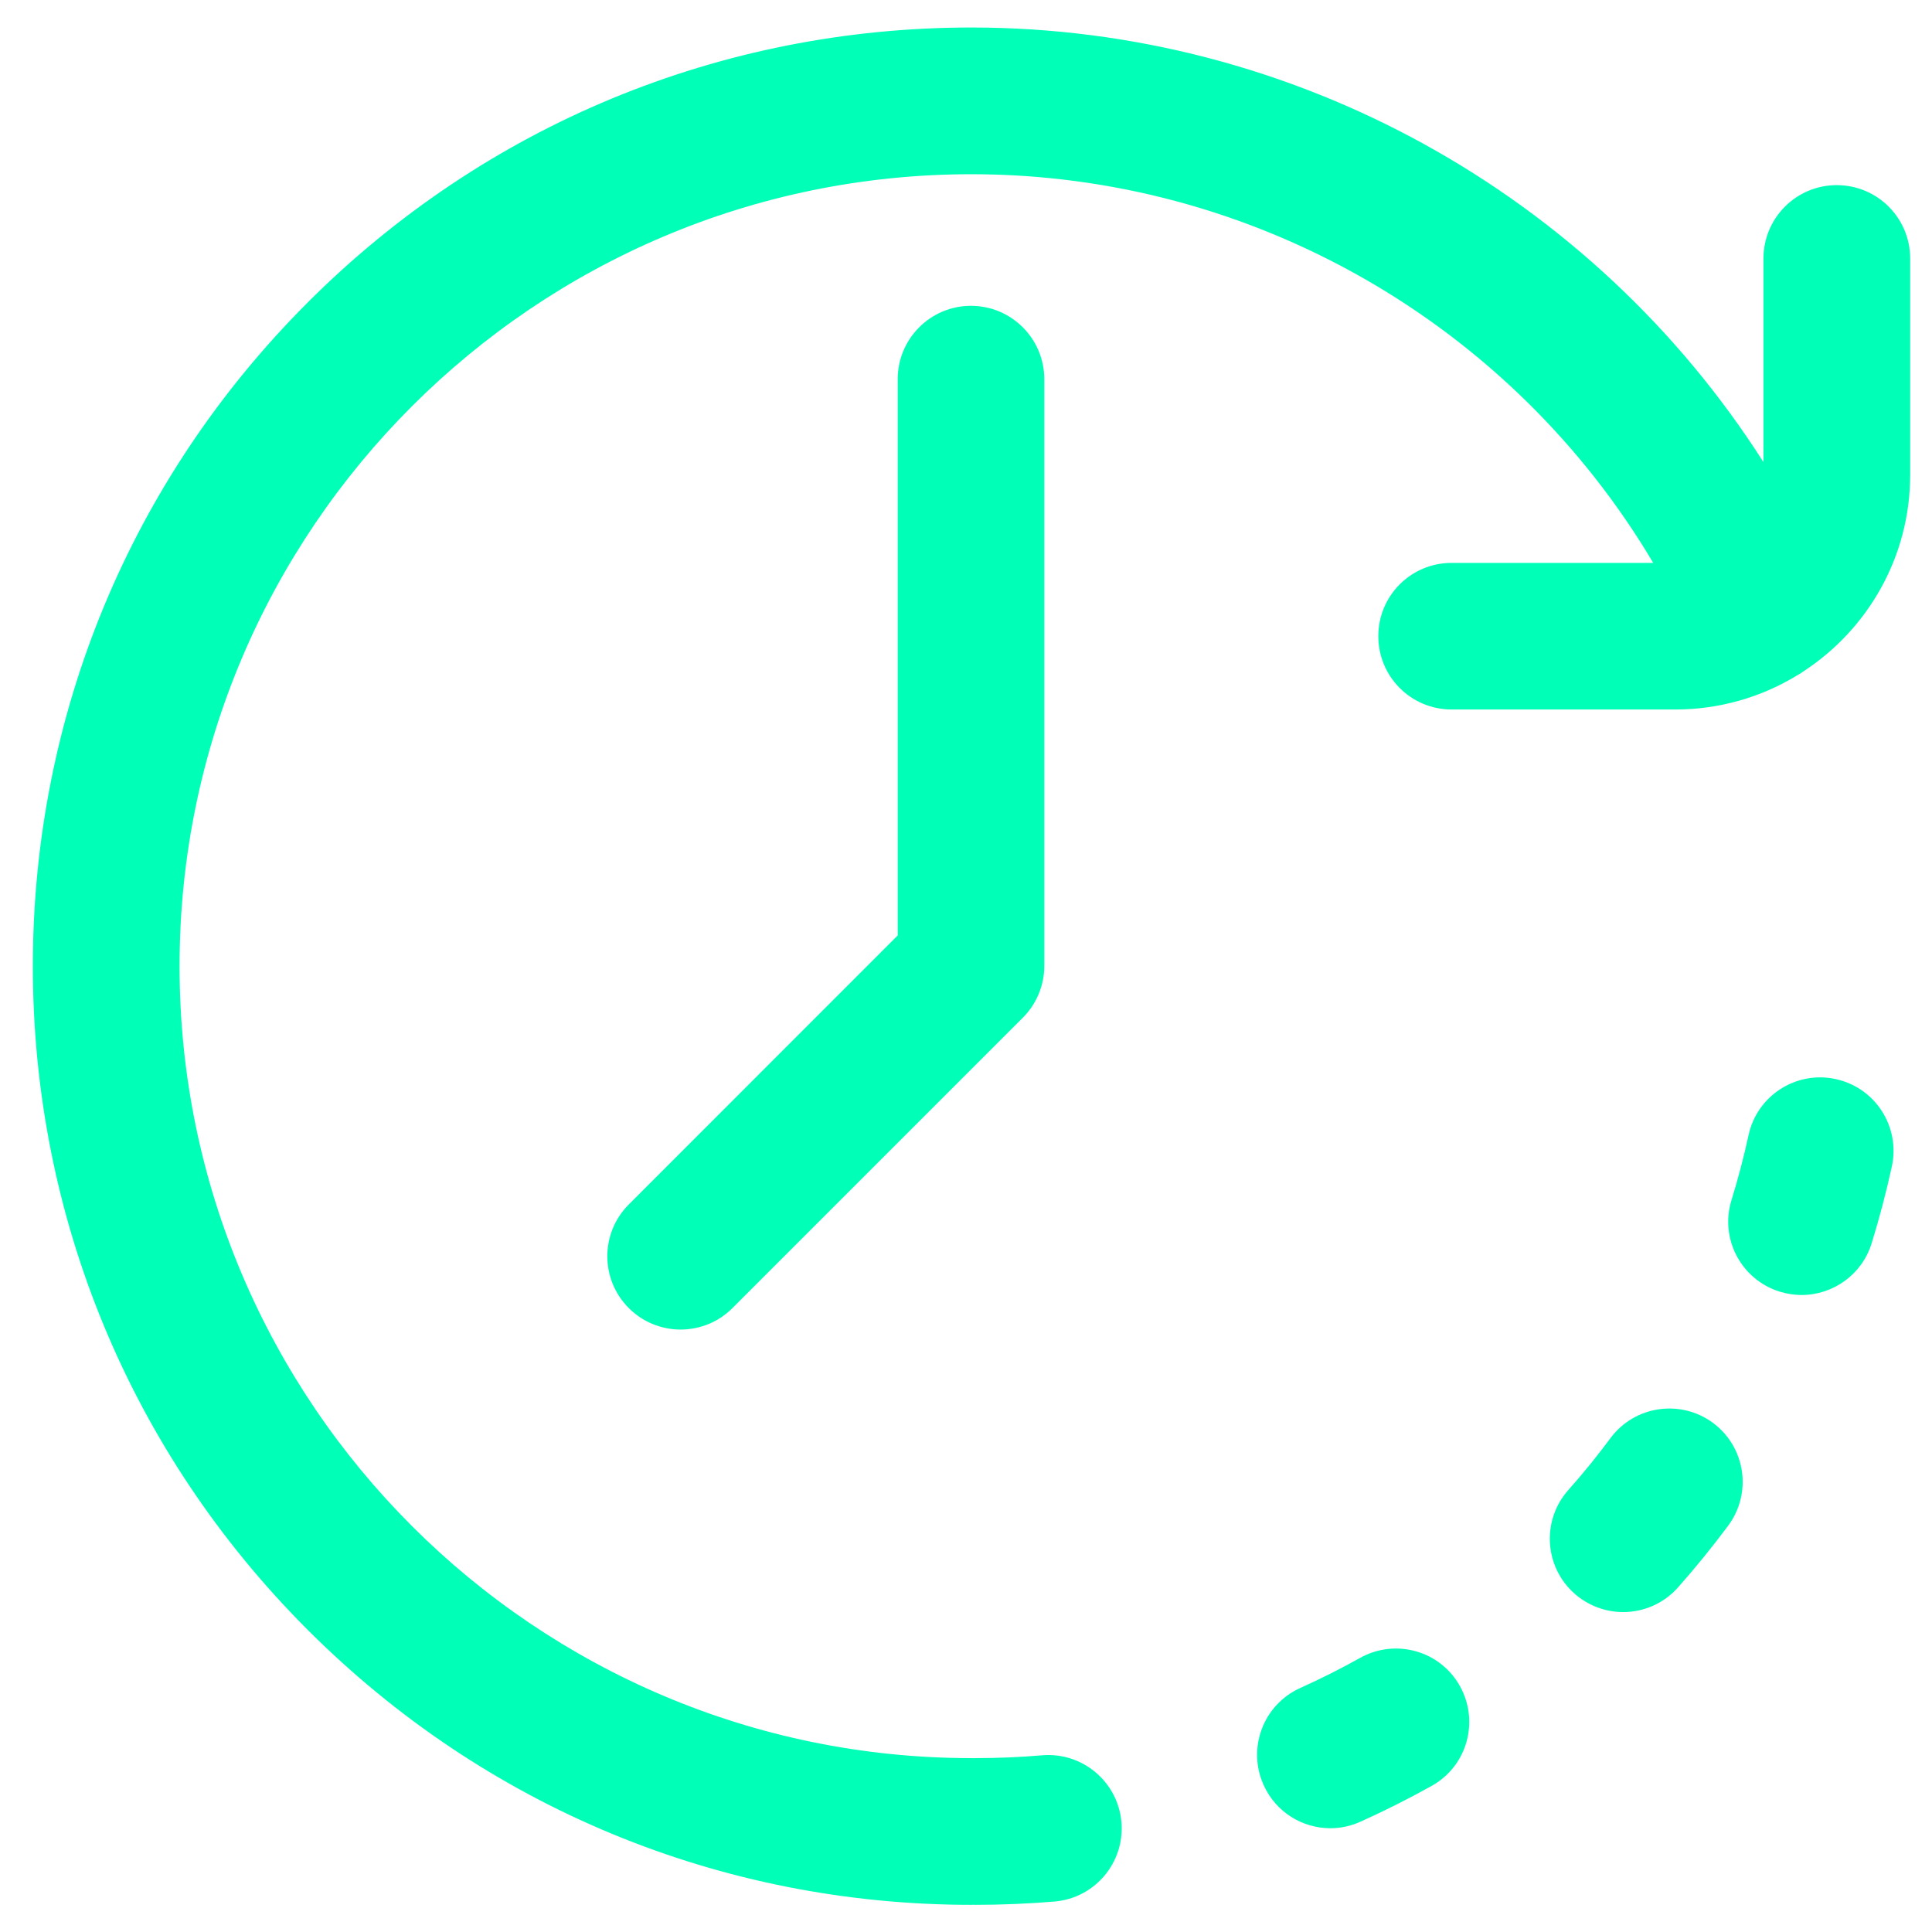
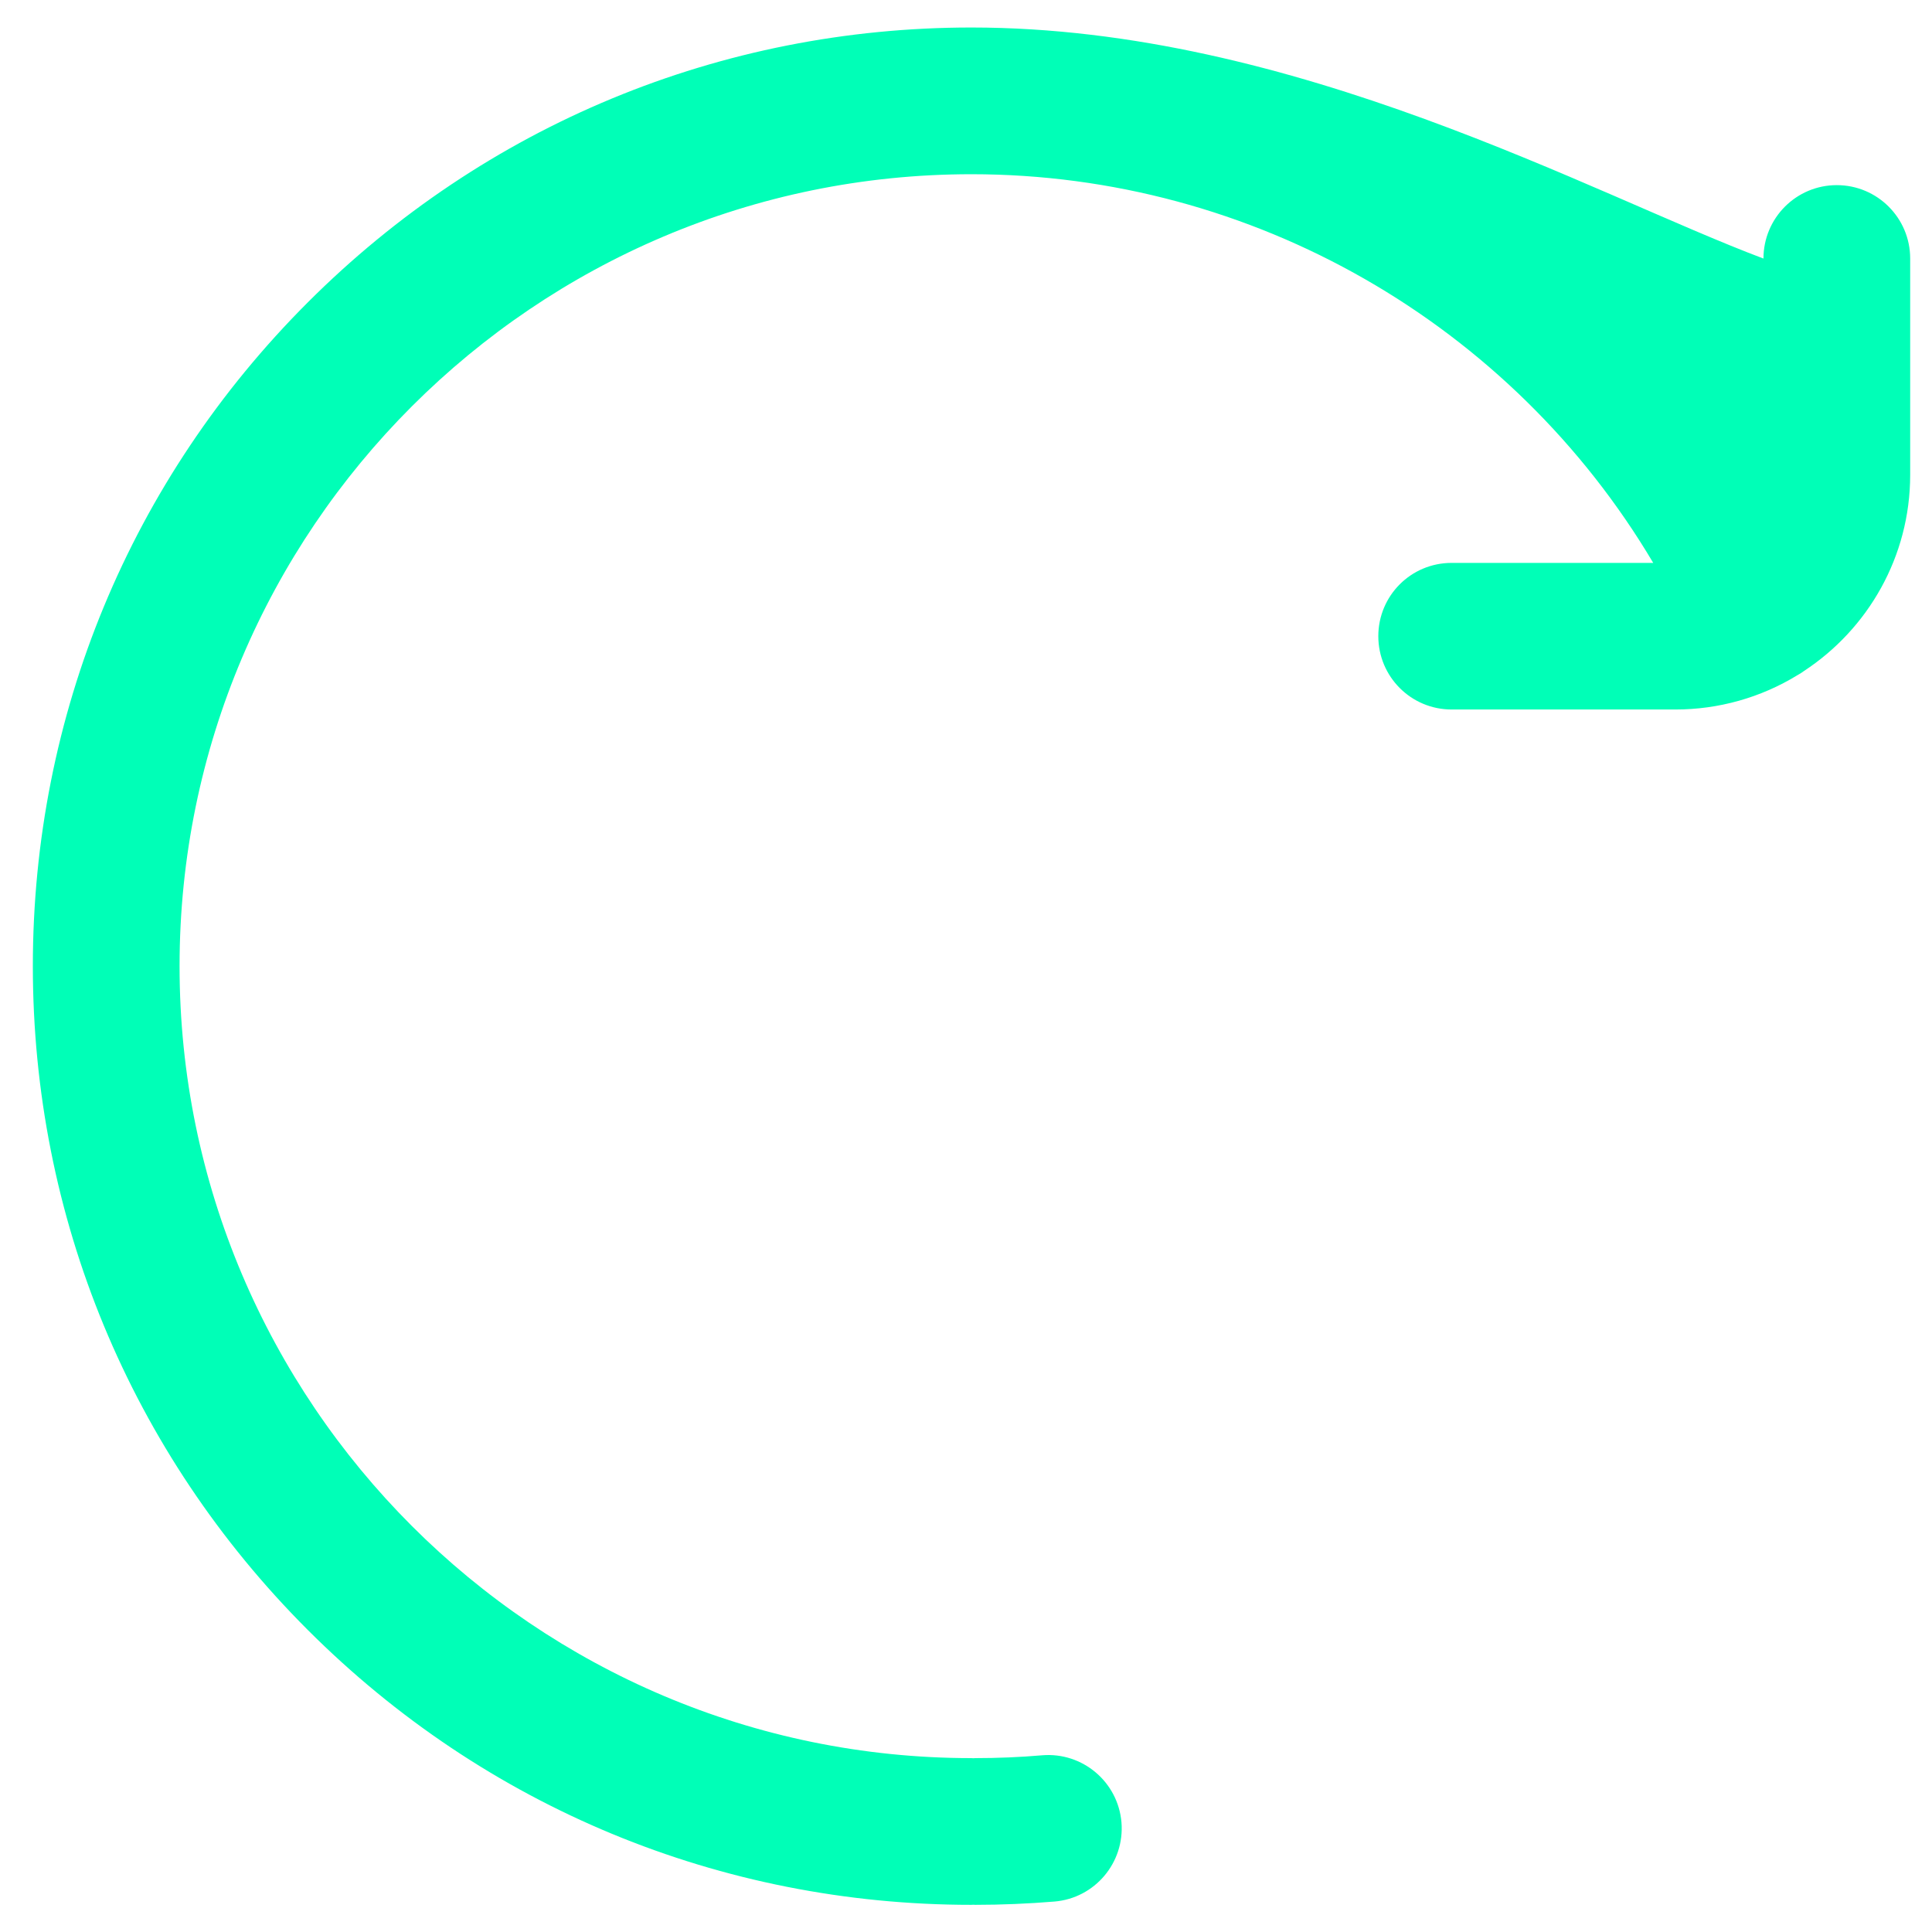
<svg xmlns="http://www.w3.org/2000/svg" width="17" height="17" viewBox="0 0 17 17" fill="none">
  <g clip-path="url(#clip0_26036_35606)">
-     <path d="M15.074 12.521C14.788 12.309 14.384 12.368 14.171 12.654C14.054 12.812 13.93 12.965 13.799 13.112C13.563 13.379 13.588 13.787 13.855 14.023C13.973 14.127 14.125 14.185 14.283 14.185C14.461 14.185 14.639 14.111 14.766 13.967C14.921 13.792 15.068 13.611 15.207 13.424C15.419 13.138 15.36 12.734 15.074 12.521ZM16.153 9.495C15.805 9.419 15.461 9.64 15.386 9.988C15.344 10.181 15.294 10.371 15.236 10.559C15.13 10.899 15.321 11.261 15.662 11.366C15.725 11.385 15.789 11.395 15.852 11.395C16.128 11.395 16.383 11.217 16.469 10.94C16.538 10.717 16.597 10.491 16.647 10.263C16.722 9.915 16.502 9.571 16.153 9.495ZM11.968 14.588C11.796 14.684 11.621 14.772 11.441 14.853C11.116 15 10.972 15.382 11.119 15.707C11.226 15.946 11.461 16.087 11.707 16.087C11.796 16.087 11.886 16.068 11.972 16.029C12.185 15.933 12.394 15.828 12.598 15.714C12.909 15.541 13.02 15.148 12.846 14.836C12.673 14.525 12.28 14.414 11.968 14.588ZM7.899 3.337V8.231L5.533 10.598C5.281 10.85 5.281 11.258 5.533 11.51C5.593 11.57 5.664 11.618 5.742 11.65C5.82 11.682 5.904 11.699 5.989 11.699C6.074 11.699 6.158 11.682 6.236 11.65C6.314 11.618 6.385 11.57 6.445 11.51L9 8.955C9.121 8.834 9.189 8.67 9.189 8.499V3.337C9.189 2.98 8.9 2.691 8.544 2.691C8.188 2.691 7.899 2.98 7.899 3.337Z" fill="#00FFB7" />
-     <path d="M16.162 1.629C15.806 1.629 15.517 1.918 15.517 2.275V4.066C14.015 1.711 11.392 0.242 8.548 0.242C6.342 0.242 4.268 1.101 2.708 2.661C1.148 4.221 0.289 6.295 0.289 8.501C0.289 10.707 1.148 12.782 2.708 14.342C4.268 15.902 6.342 16.761 8.548 16.761C8.554 16.761 8.559 16.76 8.564 16.76C8.57 16.76 8.575 16.761 8.581 16.761C8.813 16.761 9.048 16.751 9.279 16.732C9.634 16.702 9.897 16.39 9.868 16.035C9.838 15.68 9.526 15.416 9.171 15.445C8.976 15.462 8.777 15.47 8.581 15.47C8.575 15.47 8.57 15.471 8.564 15.471C8.559 15.471 8.554 15.47 8.548 15.47C4.706 15.47 1.58 12.344 1.58 8.501C1.58 4.659 4.706 1.533 8.548 1.533C11.025 1.533 13.302 2.853 14.547 4.953H12.773C12.416 4.953 12.128 5.241 12.128 5.598C12.128 5.954 12.416 6.243 12.773 6.243H14.743C15.121 6.243 15.493 6.139 15.816 5.941C15.836 5.93 15.856 5.918 15.874 5.904C16.436 5.535 16.808 4.899 16.808 4.178V2.275C16.808 1.918 16.519 1.629 16.162 1.629Z" fill="#00FFB7" />
+     <path d="M16.162 1.629C15.806 1.629 15.517 1.918 15.517 2.275C14.015 1.711 11.392 0.242 8.548 0.242C6.342 0.242 4.268 1.101 2.708 2.661C1.148 4.221 0.289 6.295 0.289 8.501C0.289 10.707 1.148 12.782 2.708 14.342C4.268 15.902 6.342 16.761 8.548 16.761C8.554 16.761 8.559 16.76 8.564 16.76C8.57 16.76 8.575 16.761 8.581 16.761C8.813 16.761 9.048 16.751 9.279 16.732C9.634 16.702 9.897 16.39 9.868 16.035C9.838 15.68 9.526 15.416 9.171 15.445C8.976 15.462 8.777 15.47 8.581 15.47C8.575 15.47 8.57 15.471 8.564 15.471C8.559 15.471 8.554 15.47 8.548 15.47C4.706 15.47 1.58 12.344 1.58 8.501C1.58 4.659 4.706 1.533 8.548 1.533C11.025 1.533 13.302 2.853 14.547 4.953H12.773C12.416 4.953 12.128 5.241 12.128 5.598C12.128 5.954 12.416 6.243 12.773 6.243H14.743C15.121 6.243 15.493 6.139 15.816 5.941C15.836 5.93 15.856 5.918 15.874 5.904C16.436 5.535 16.808 4.899 16.808 4.178V2.275C16.808 1.918 16.519 1.629 16.162 1.629Z" fill="#00FFB7" />
  </g>
  <defs>
    <clipPath id="clip0_26036_35606">
      <rect width="16.518" height="16.518" fill="white" transform="translate(0.289 0.242)" />
    </clipPath>
  </defs>
</svg>